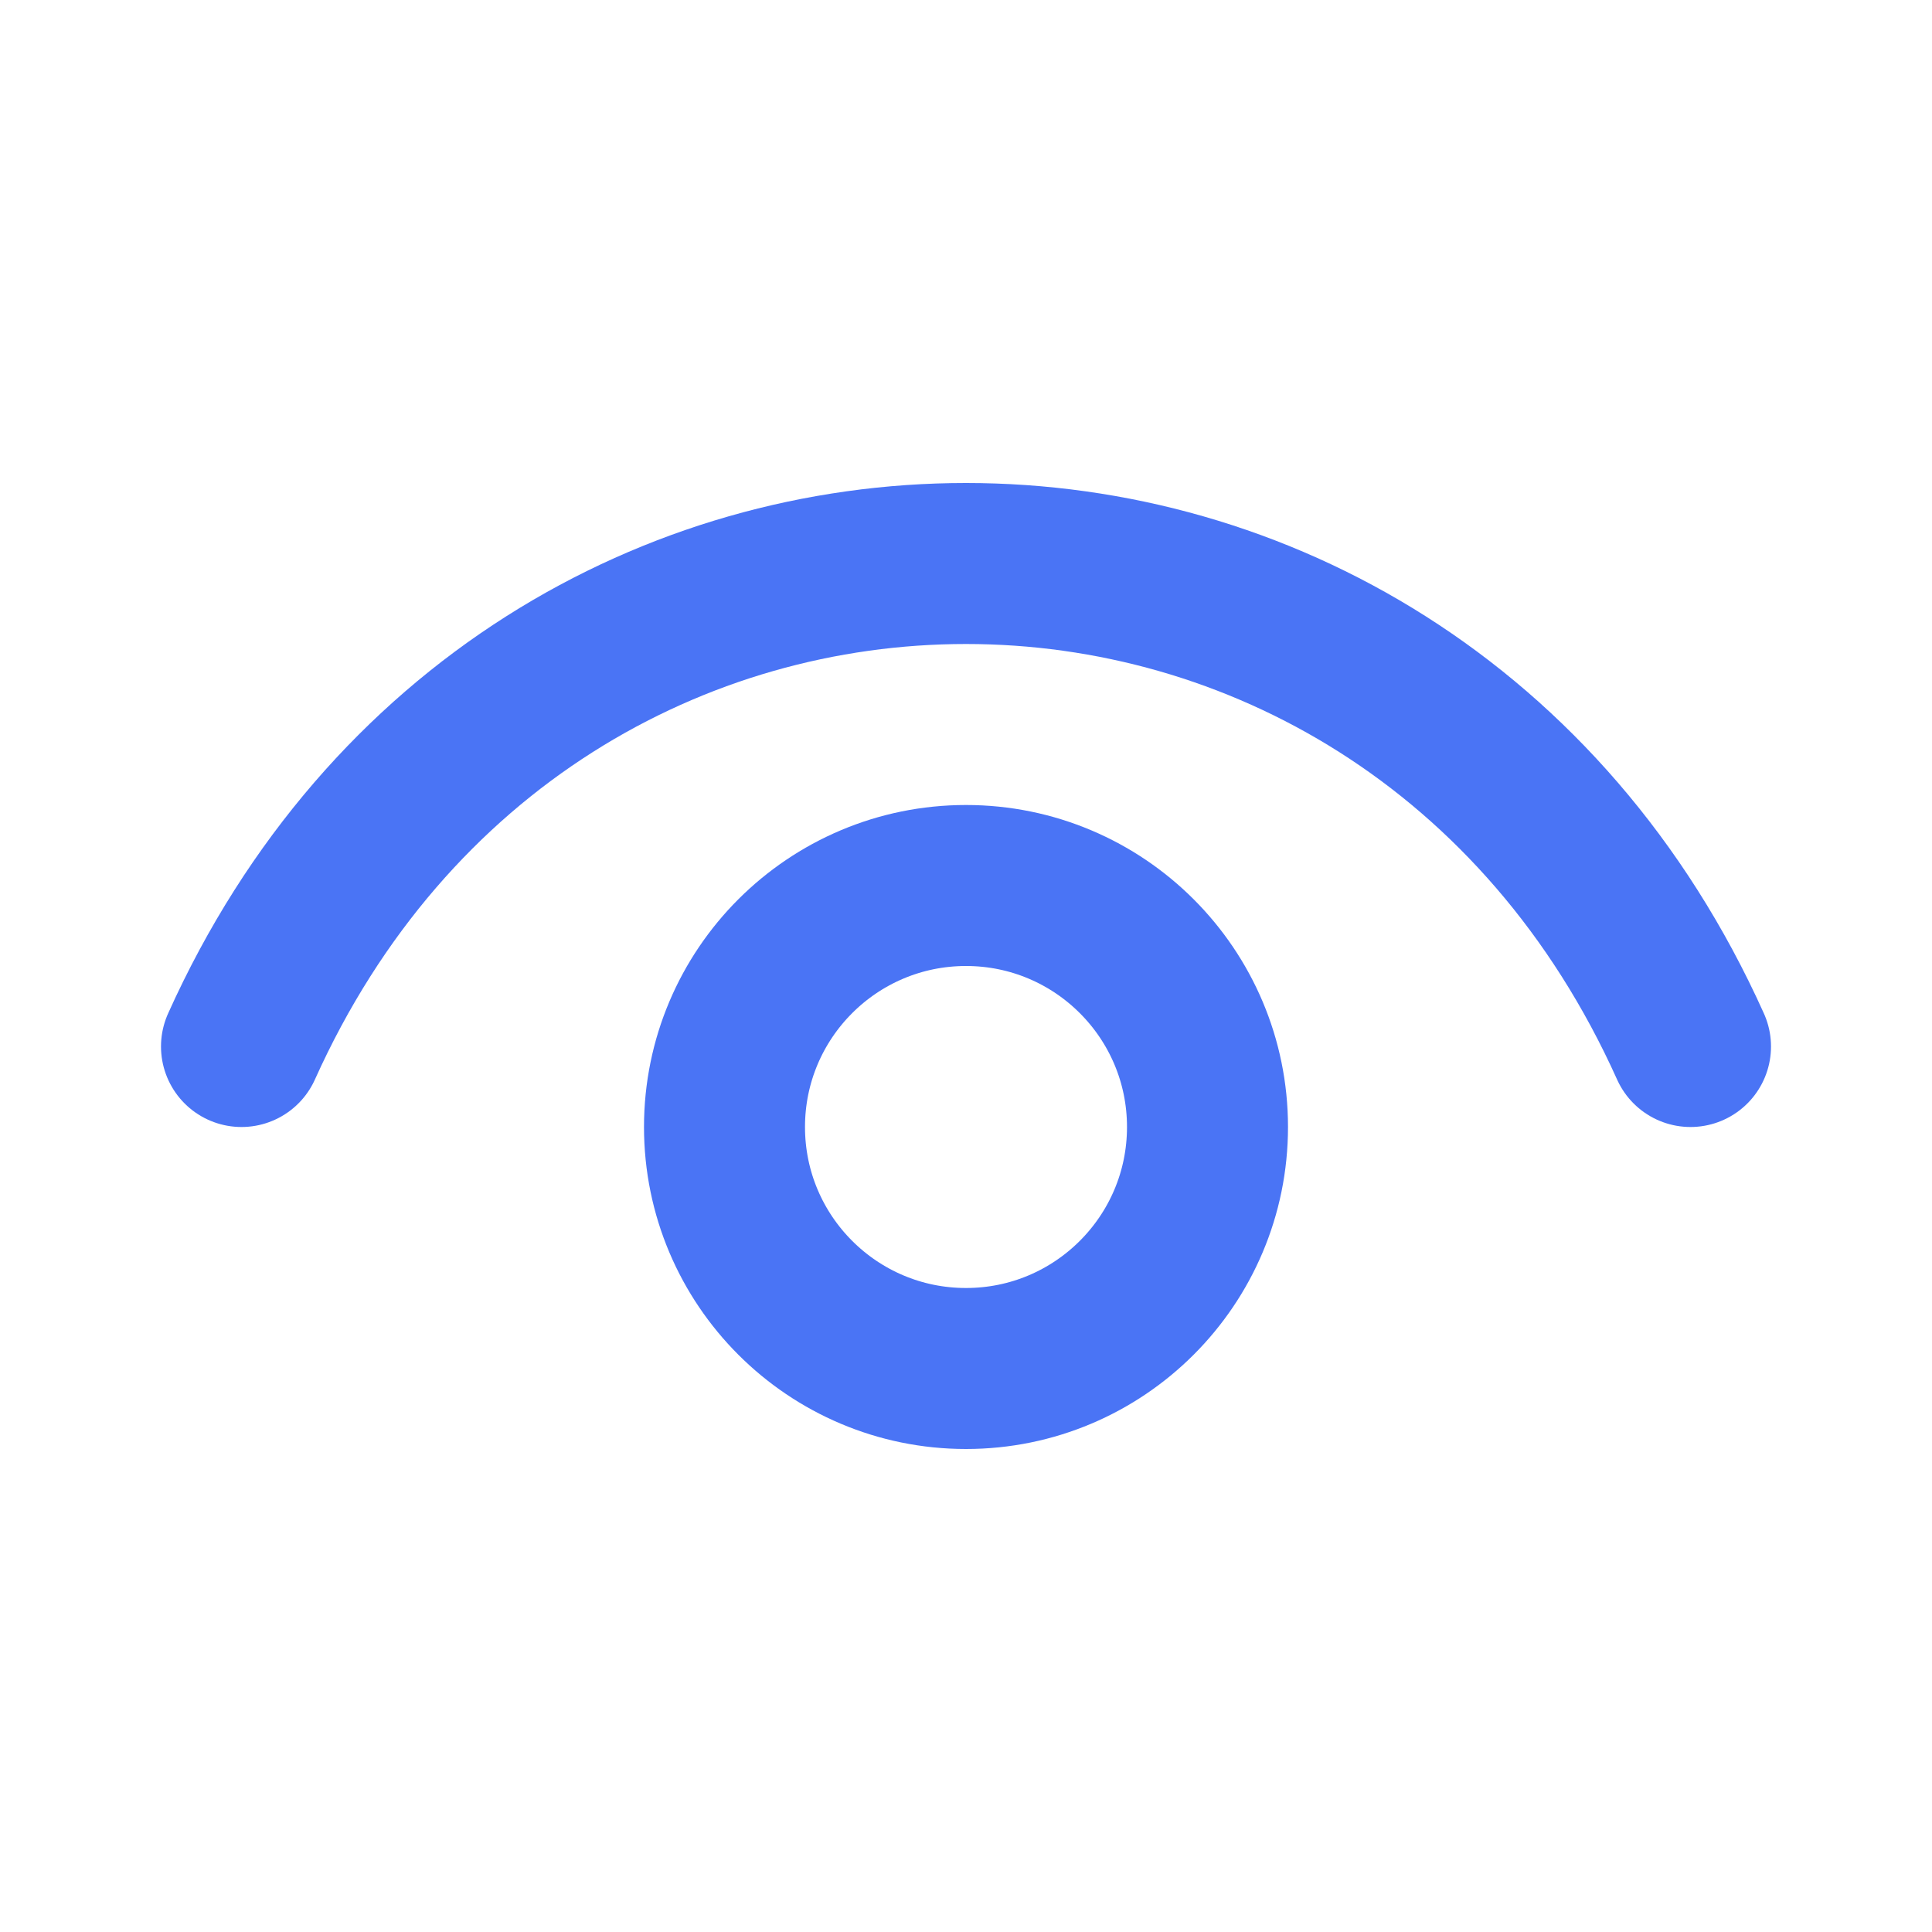
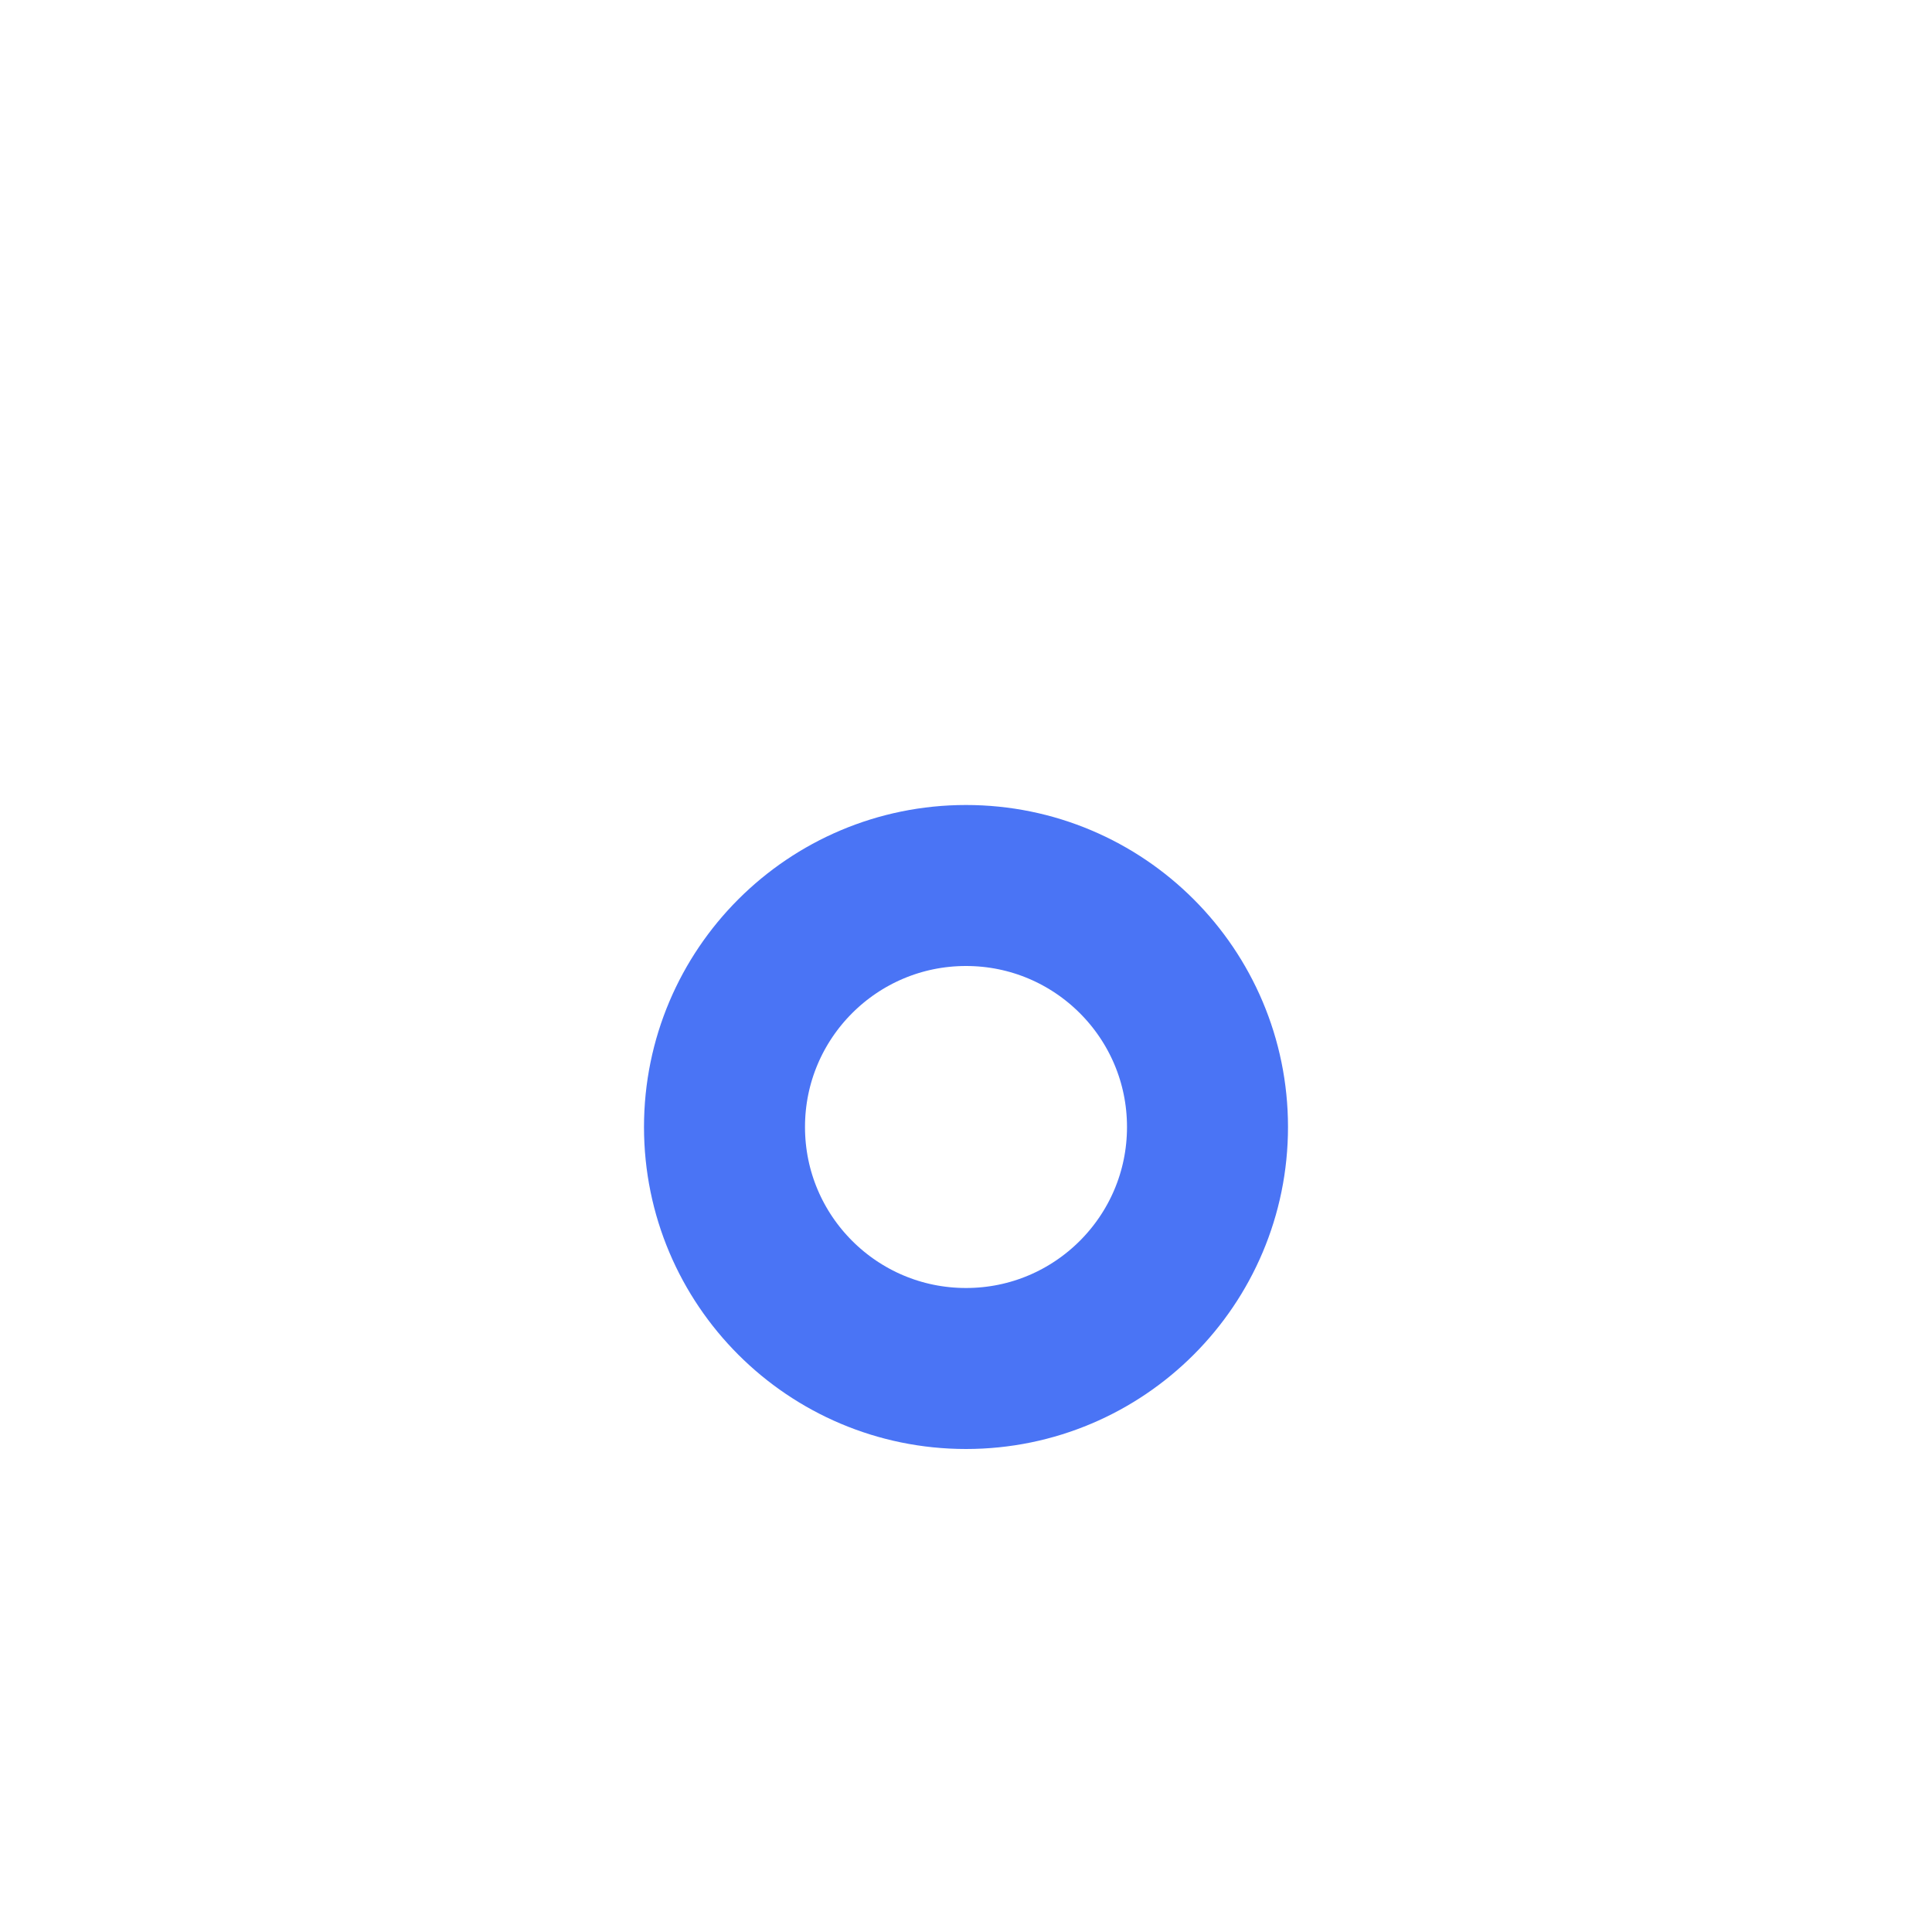
<svg xmlns="http://www.w3.org/2000/svg" width="30" height="30" viewBox="0 0 30 30" fill="none">
-   <path d="M3.75 16.25C8.25 6.25 21.75 6.25 26.25 16.25" stroke="#4A74F5" stroke-width="2.5" stroke-linecap="round" stroke-linejoin="round" />
  <path d="M15 21.25C12.929 21.25 11.25 19.571 11.25 17.5C11.25 15.429 12.929 13.75 15 13.75C17.071 13.75 18.75 15.429 18.75 17.5C18.75 19.571 17.071 21.25 15 21.25Z" stroke="#4A74F5" stroke-width="2.5" stroke-linecap="round" stroke-linejoin="round" />
</svg>